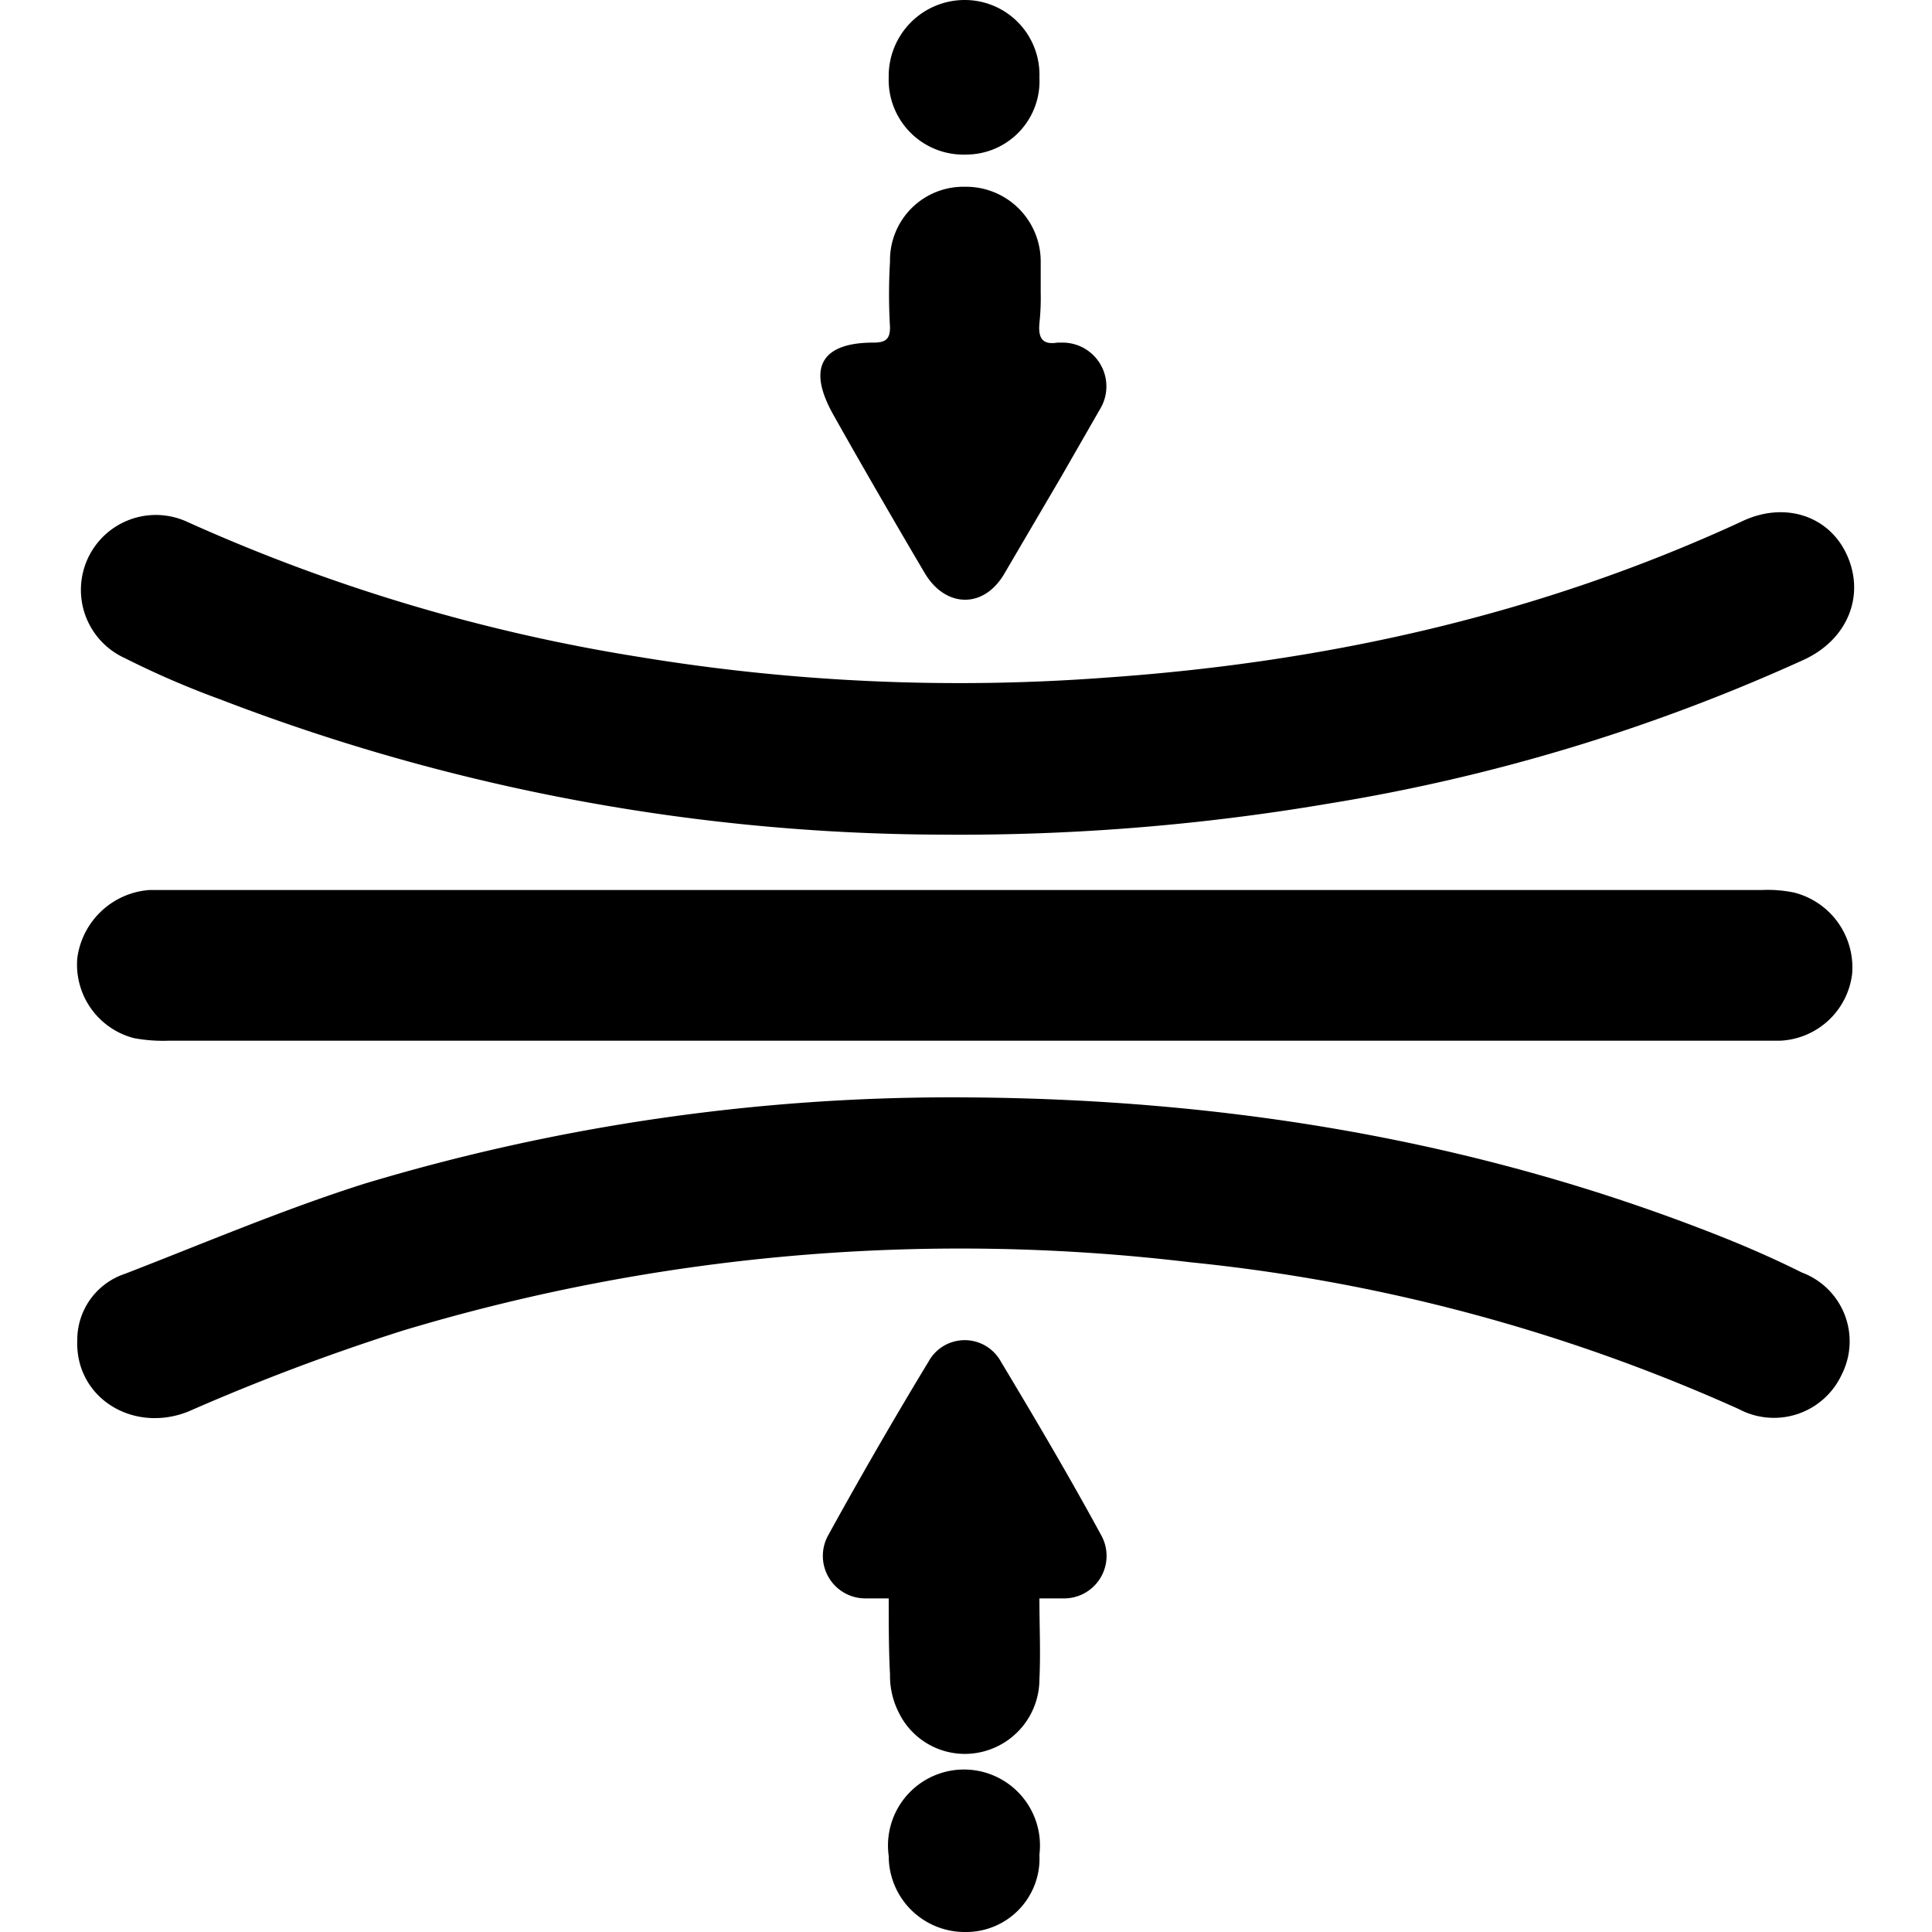
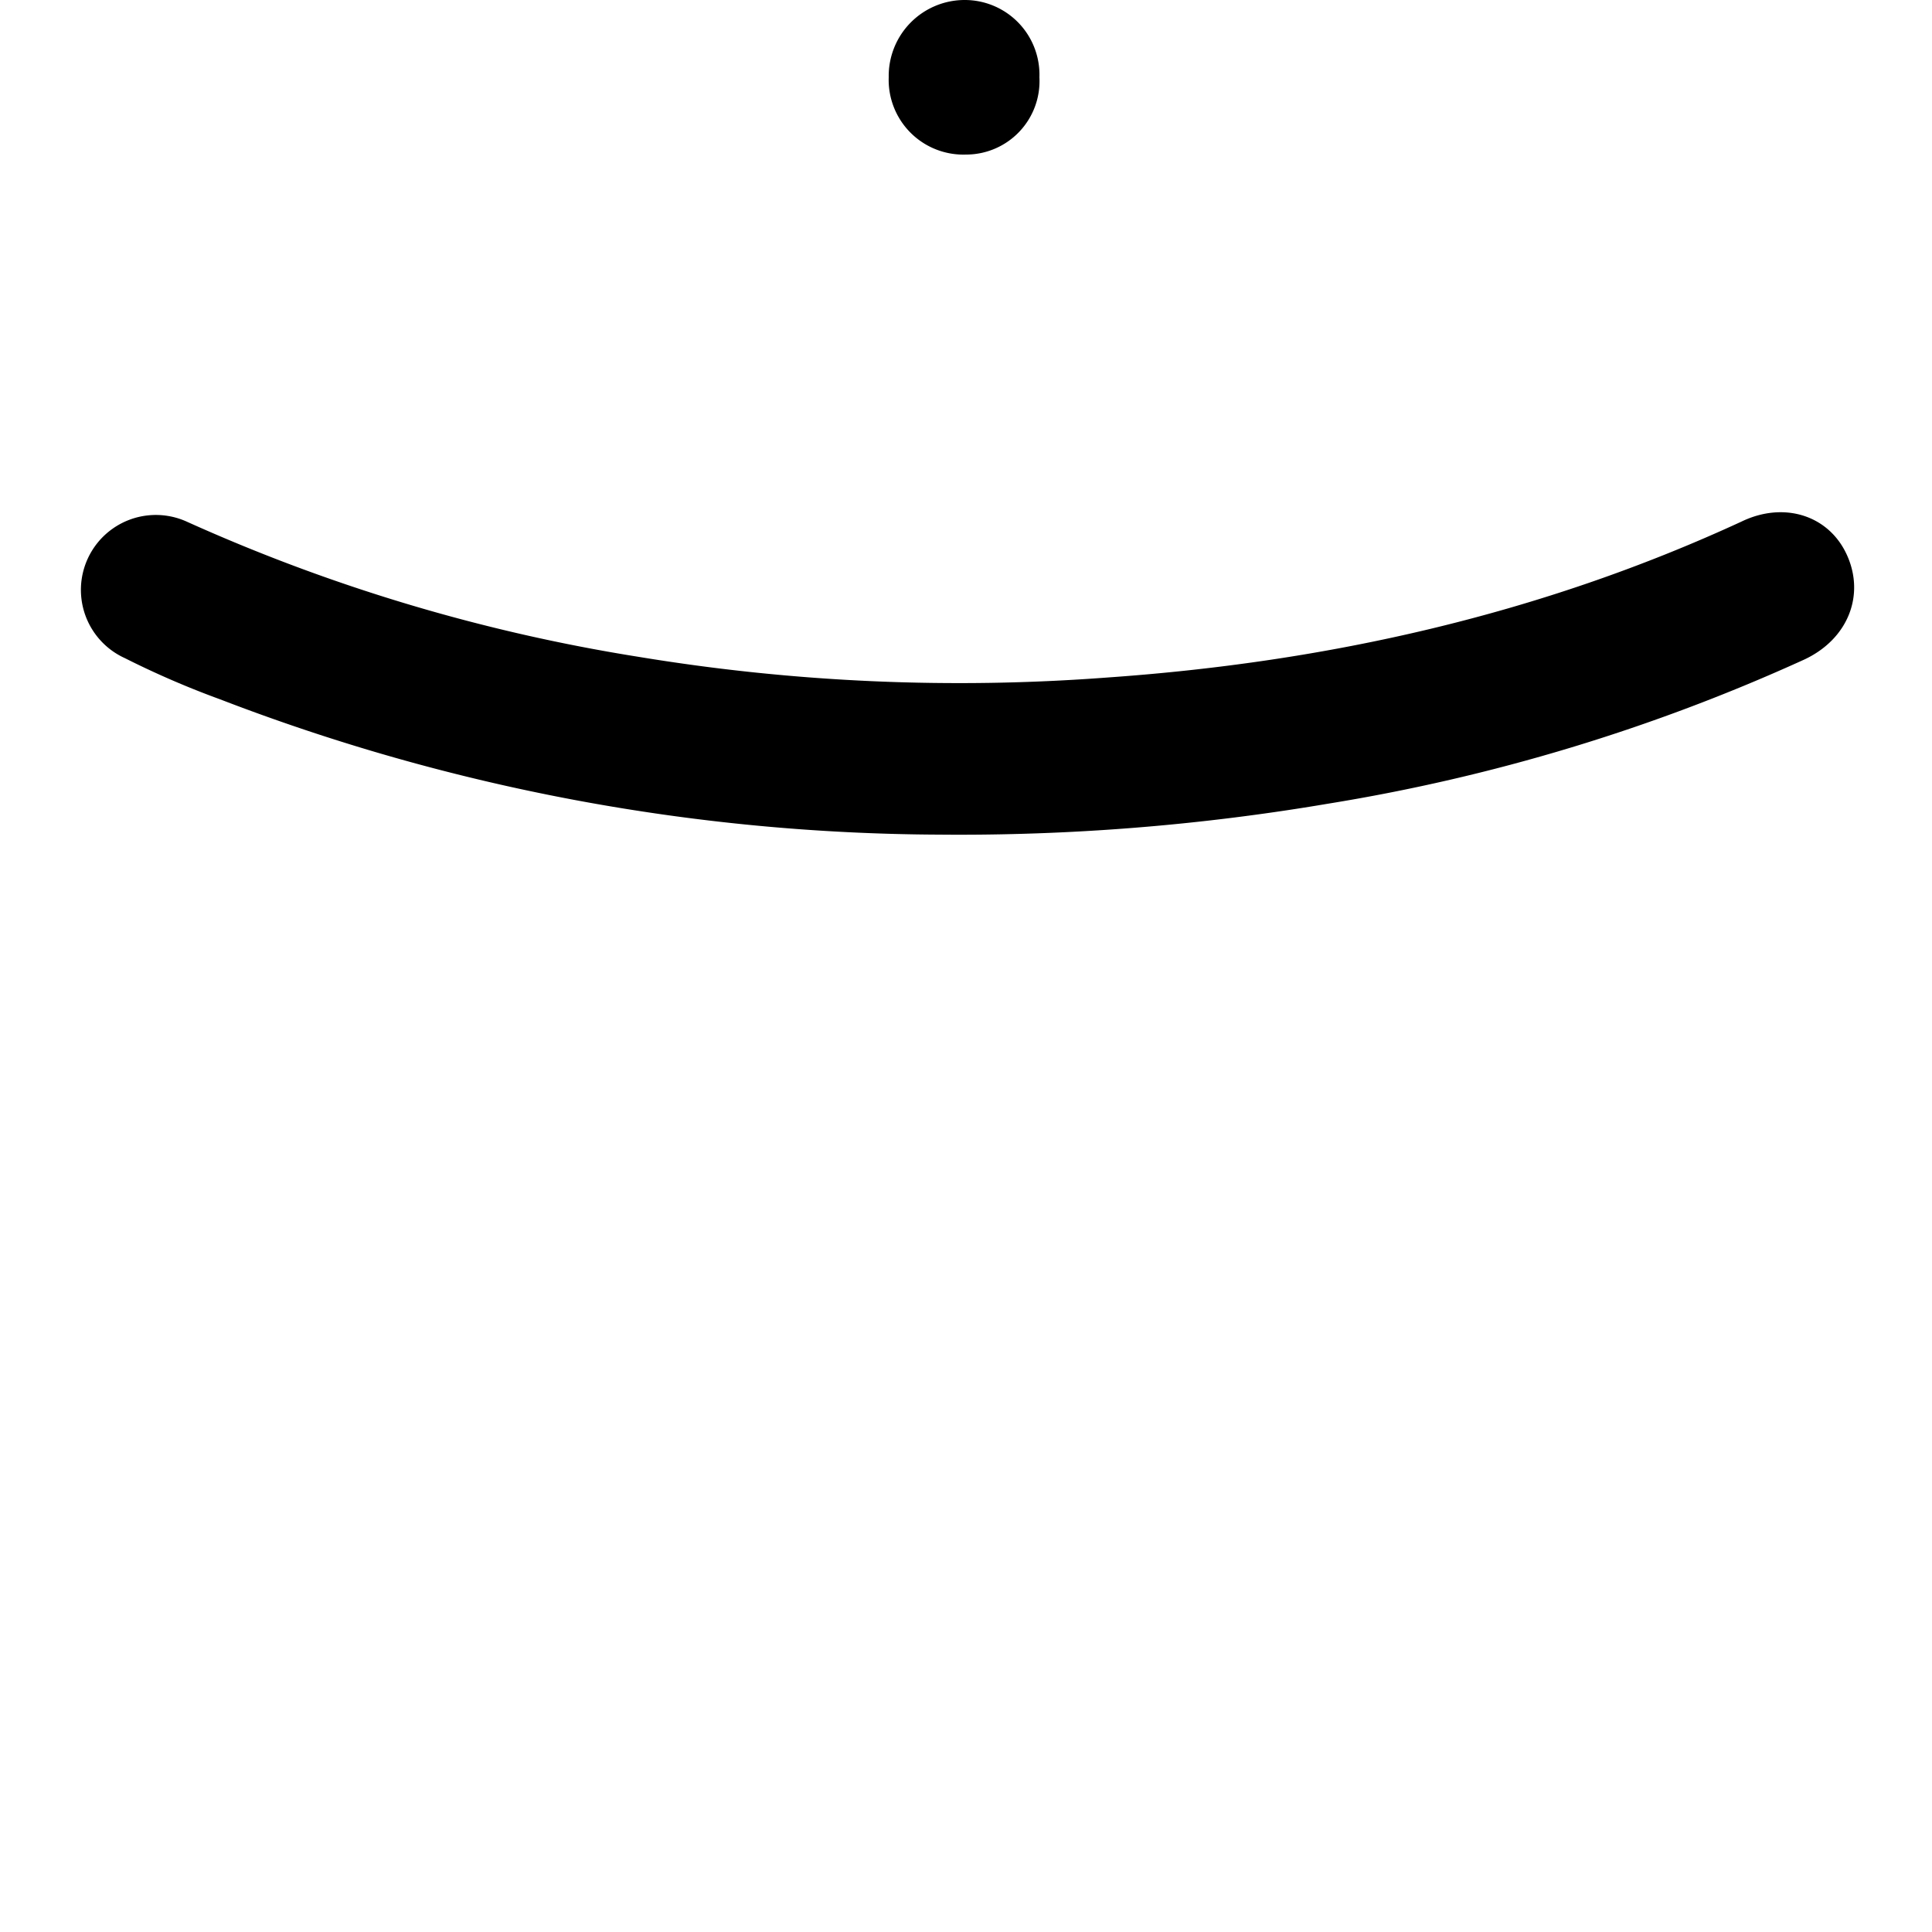
<svg xmlns="http://www.w3.org/2000/svg" id="Menu" viewBox="0 0 150 150">
  <title>icon_pressure_black</title>
  <g id="eBa2Nv.tif">
    <g>
      <path d="M72.9,64.8A157.1,157.1,0,0,1,17.1,54.3a68.8,68.8,0,0,1-7.4-3.2,5.8,5.8,0,1,1,4.8-10.6A138,138,0,0,0,49.6,51,152.8,152.8,0,0,0,86,52.6c17.1-1.2,33.6-4.9,49.2-12.1,3.3-1.6,6.8-.5,8.2,2.6s.1,6.5-3.3,8.1a145.1,145.1,0,0,1-37,11.2A171.2,171.2,0,0,1,72.9,64.8Z" />
-       <path d="M74.8,85.2c20.3.1,39.7,3.3,58.3,10.6,2.3.9,4.6,1.9,6.8,3a5.7,5.7,0,0,1,3.1,7.9,5.8,5.8,0,0,1-8,2.7A137.3,137.3,0,0,0,92.4,98a150.2,150.2,0,0,0-61.1,5.3,168.2,168.2,0,0,0-16.7,6.3c-4.3,1.7-8.8-1.1-8.6-5.6a5.4,5.4,0,0,1,3.7-5.1c6.2-2.4,12.3-5,18.6-7A158.1,158.1,0,0,1,74.8,85.2Z" />
-       <path d="M75,69.1h61.8a10.1,10.1,0,0,1,2.5.2,6,6,0,0,1,4.5,6.3,5.9,5.9,0,0,1-5.6,5.2H13.1a12.3,12.3,0,0,1-2.7-.2A5.9,5.9,0,0,1,6,74.4a6.1,6.1,0,0,1,5.6-5.3H75Z" />
-       <path d="M80.8,22.7a18.5,18.5,0,0,1-.1,2.4c-.1,1.1.2,1.7,1.4,1.5h.4a3.4,3.4,0,0,1,3,5L82.4,37,78,44.5c-1.6,2.8-4.6,2.7-6.2,0S67,36.3,64.7,32.2s-.4-5.6,3.1-5.6c1,0,1.3-.3,1.3-1.2a43.4,43.4,0,0,1,0-5.1,5.7,5.7,0,0,1,5.8-5.8,5.8,5.8,0,0,1,5.9,5.8v2.4Z" />
-       <path d="M80.7,124.1c0,2.2.1,4.2,0,6.3a5.8,5.8,0,0,1-4.4,5.6,5.7,5.7,0,0,1-6.5-3,6.3,6.3,0,0,1-.7-3c-.1-1.9-.1-3.9-.1-5.9H67.2a3.3,3.3,0,0,1-2.9-4.9q3.8-6.9,7.8-13.5a3.2,3.2,0,0,1,5.6,0c2.7,4.5,5.3,8.9,7.8,13.5a3.3,3.3,0,0,1-2.9,4.9Z" />
      <path d="M80.7,6A5.7,5.7,0,0,1,75,12a5.8,5.8,0,0,1-6-6,5.9,5.9,0,0,1,5.9-6A5.8,5.8,0,0,1,80.7,6Z" />
-       <path d="M80.7,144a5.7,5.7,0,0,1-5.8,6,5.9,5.9,0,0,1-5.9-5.9,5.9,5.9,0,1,1,11.7-.1Z" />
    </g>
  </g>
</svg>